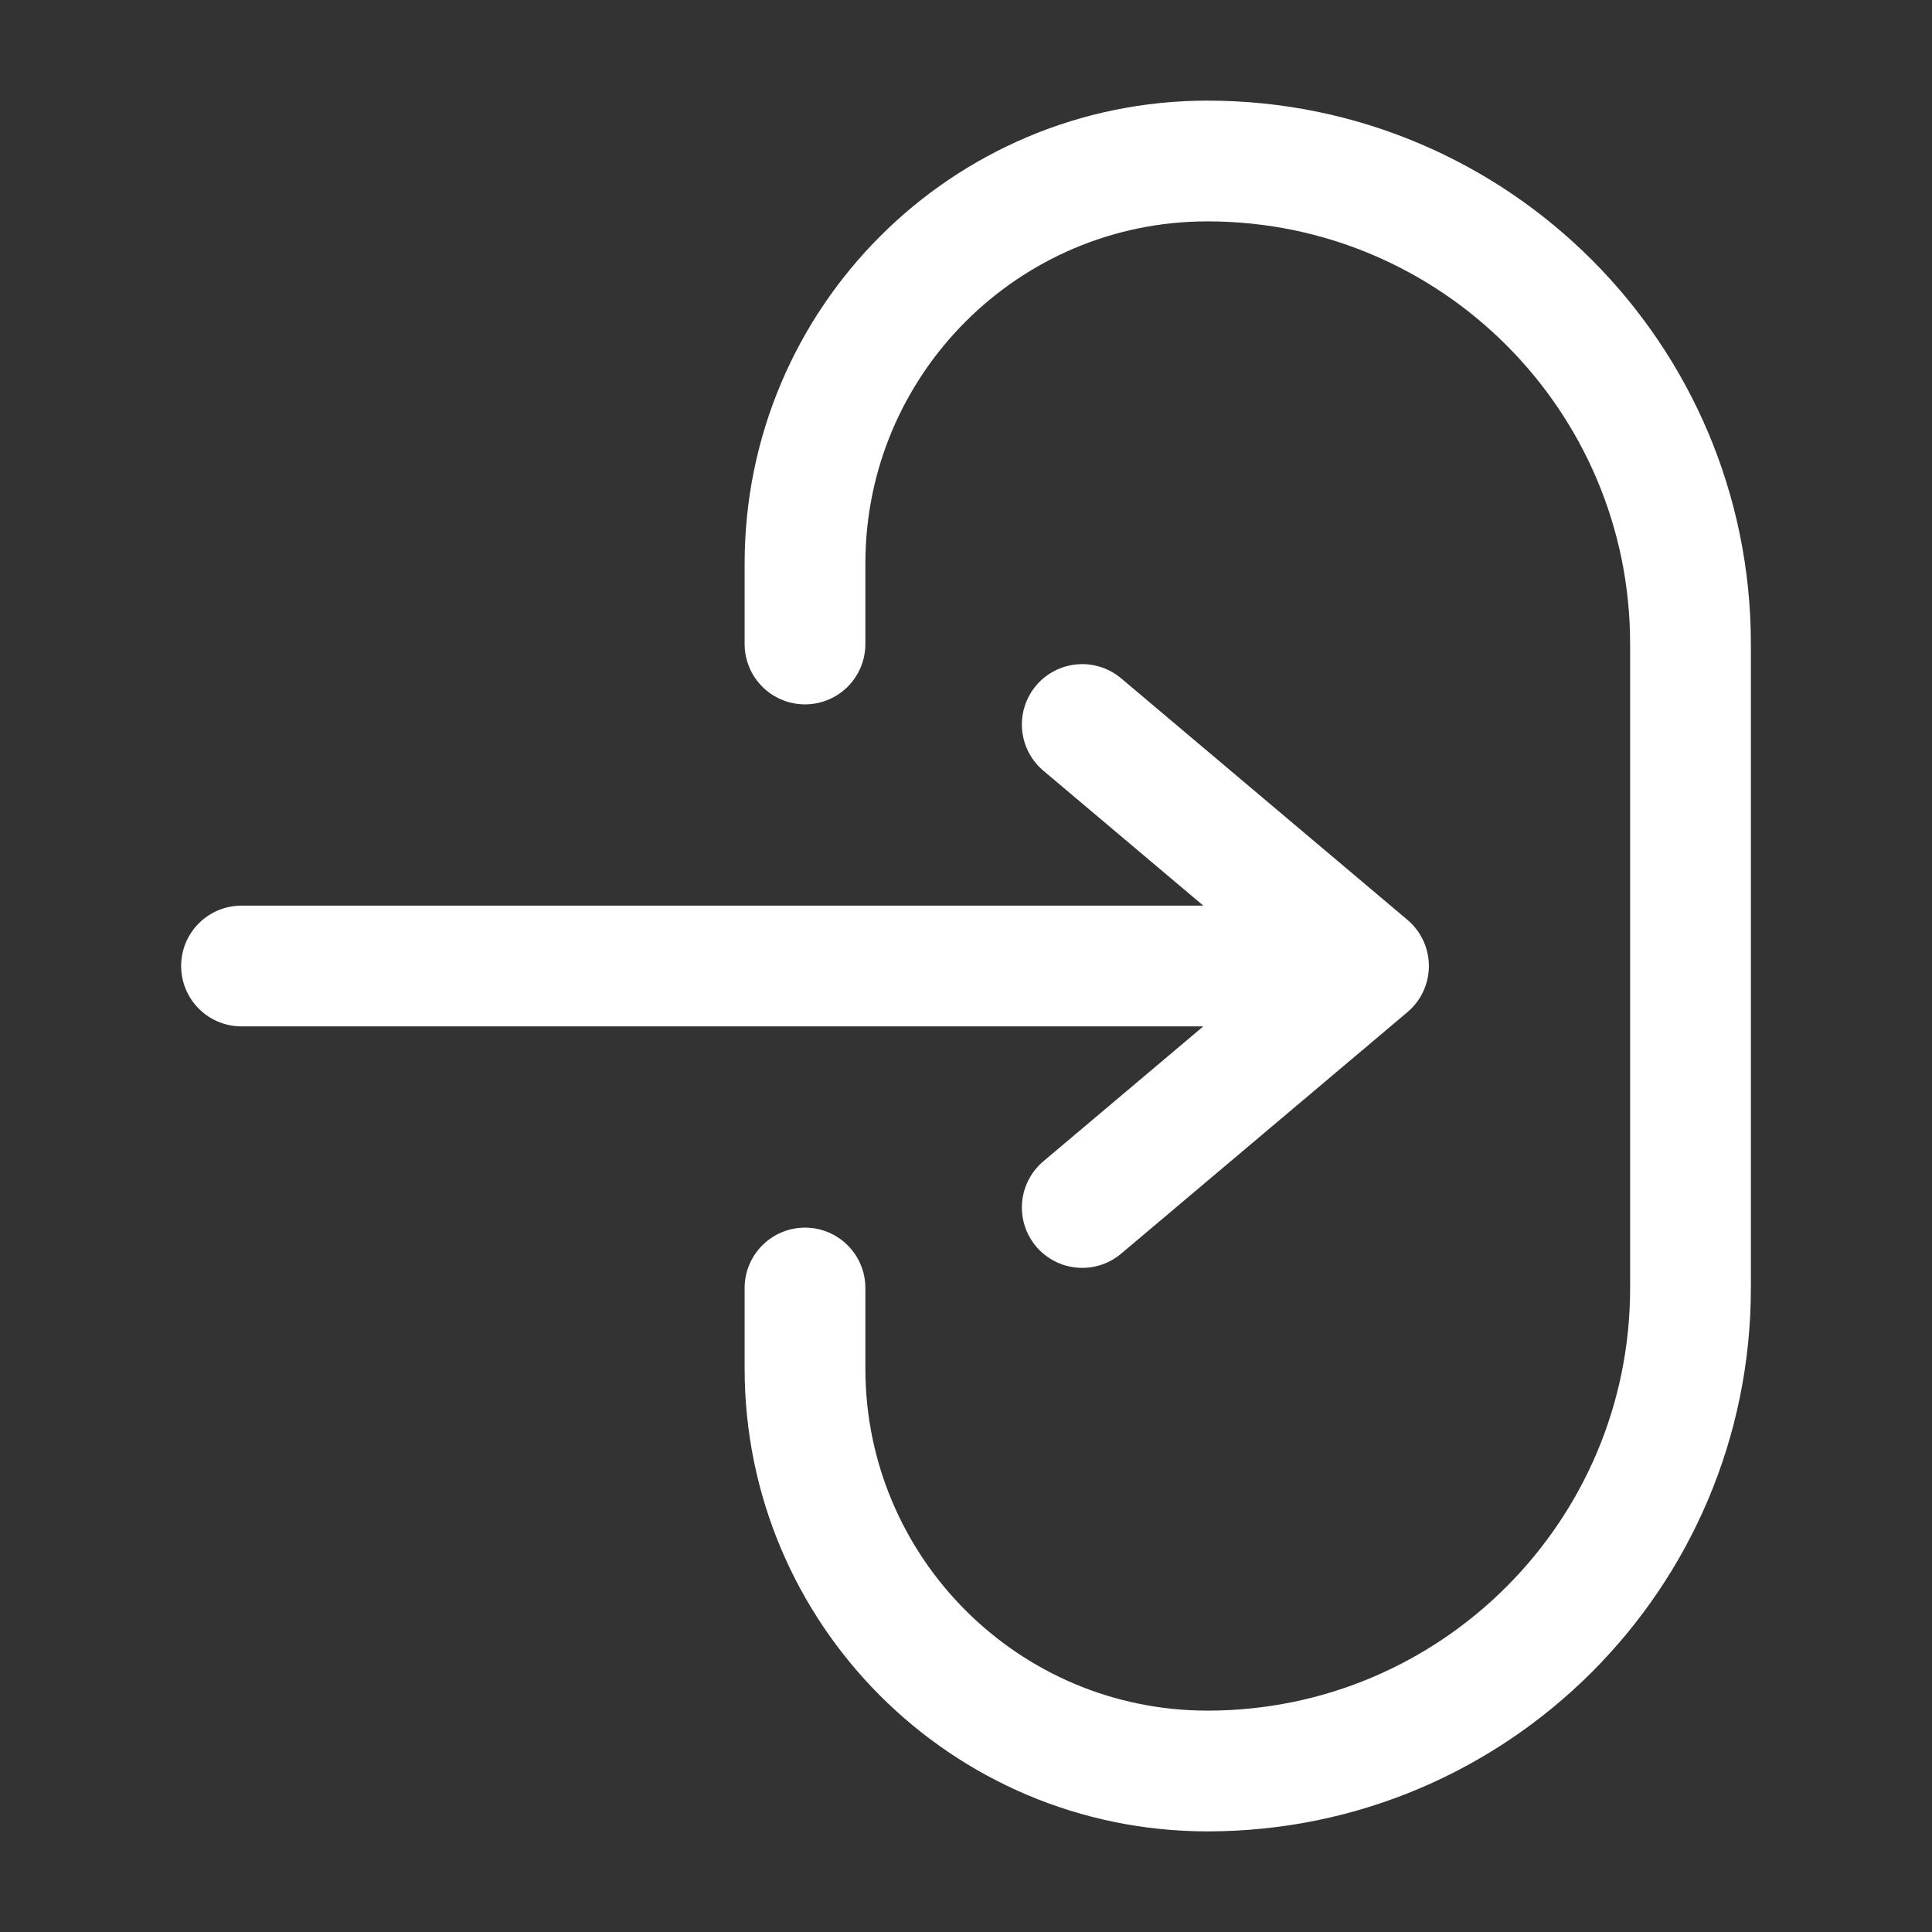
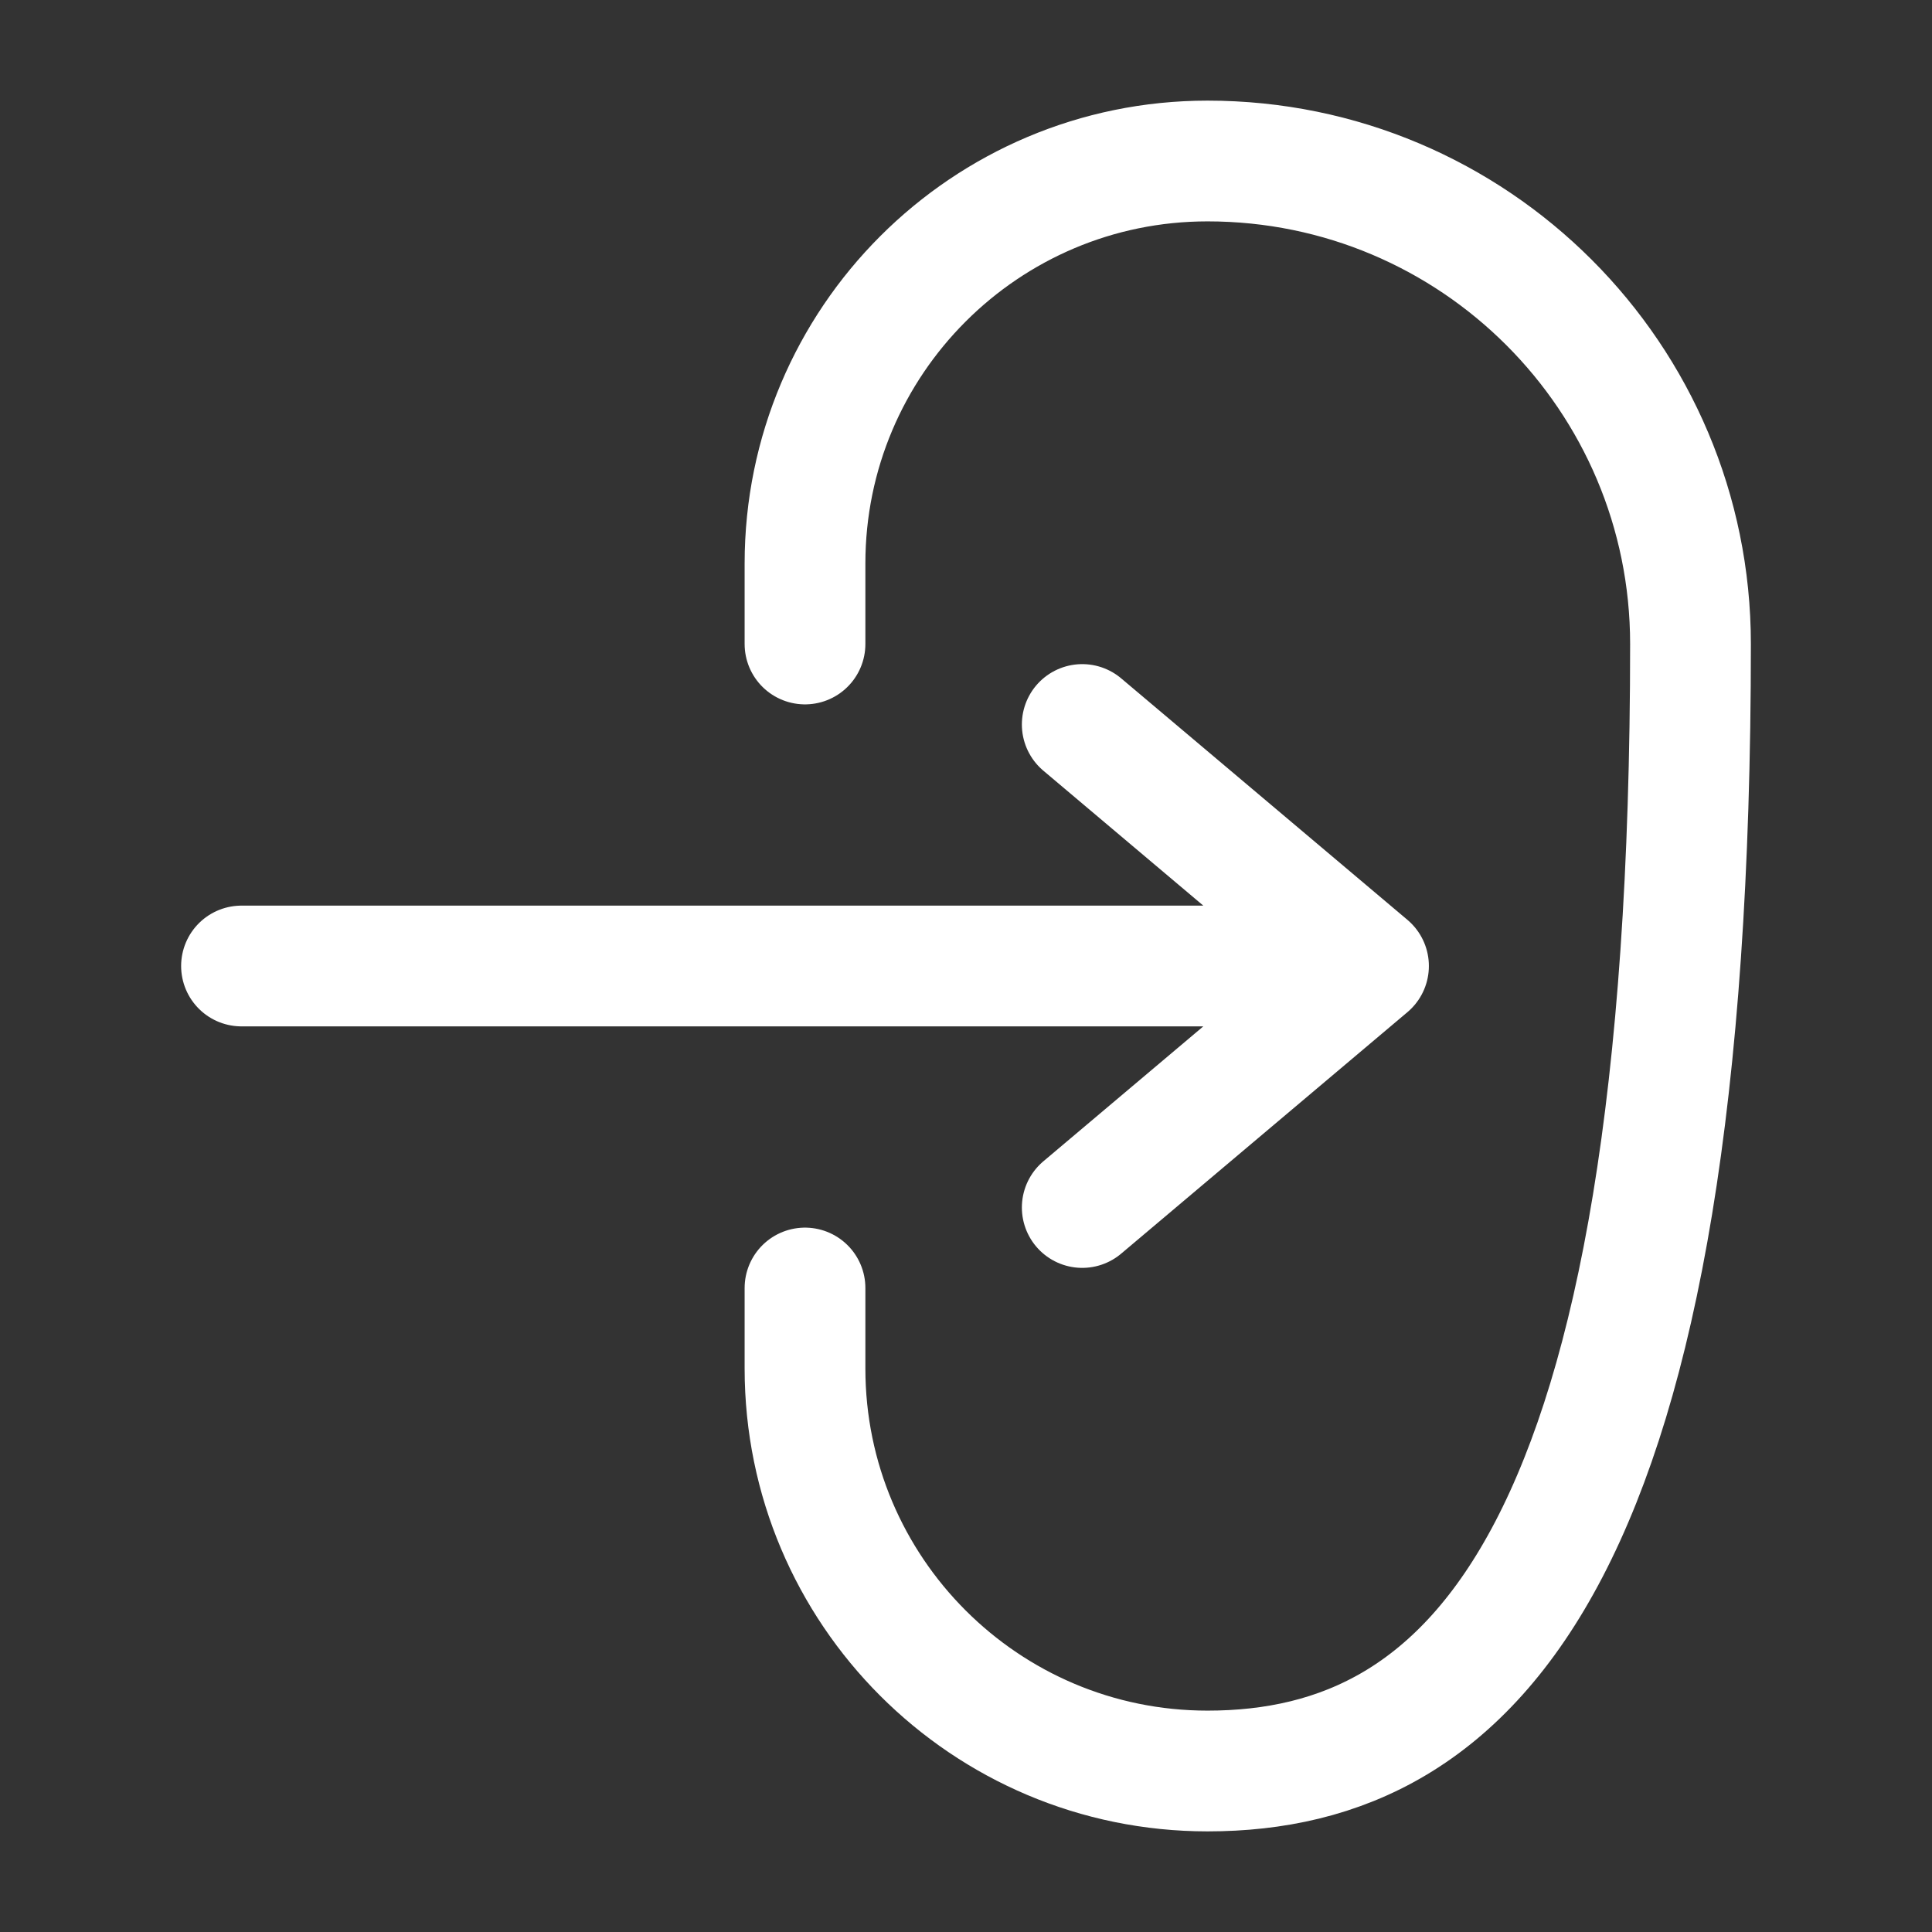
<svg xmlns="http://www.w3.org/2000/svg" width="24" height="24" viewBox="0 0 24 24" fill="none">
  <rect x="0" y="0" width="24" height="24" fill="#333333" stroke="none" />
-   <path d="M10 8V7C10 4.239 12.239 2 15 2C18.314 2 21 4.686 21 8V16C21 19.314 18.314 22 15 22C12.239 22 10 19.761 10 17V16M13.444 9L17 12M17 12L13.444 15M17 12H3" stroke="white" stroke-width="1.5" stroke-linecap="round" stroke-linejoin="round" />
+   <path d="M10 8V7C10 4.239 12.239 2 15 2C18.314 2 21 4.686 21 8C21 19.314 18.314 22 15 22C12.239 22 10 19.761 10 17V16M13.444 9L17 12M17 12L13.444 15M17 12H3" stroke="white" stroke-width="1.5" stroke-linecap="round" stroke-linejoin="round" />
</svg>